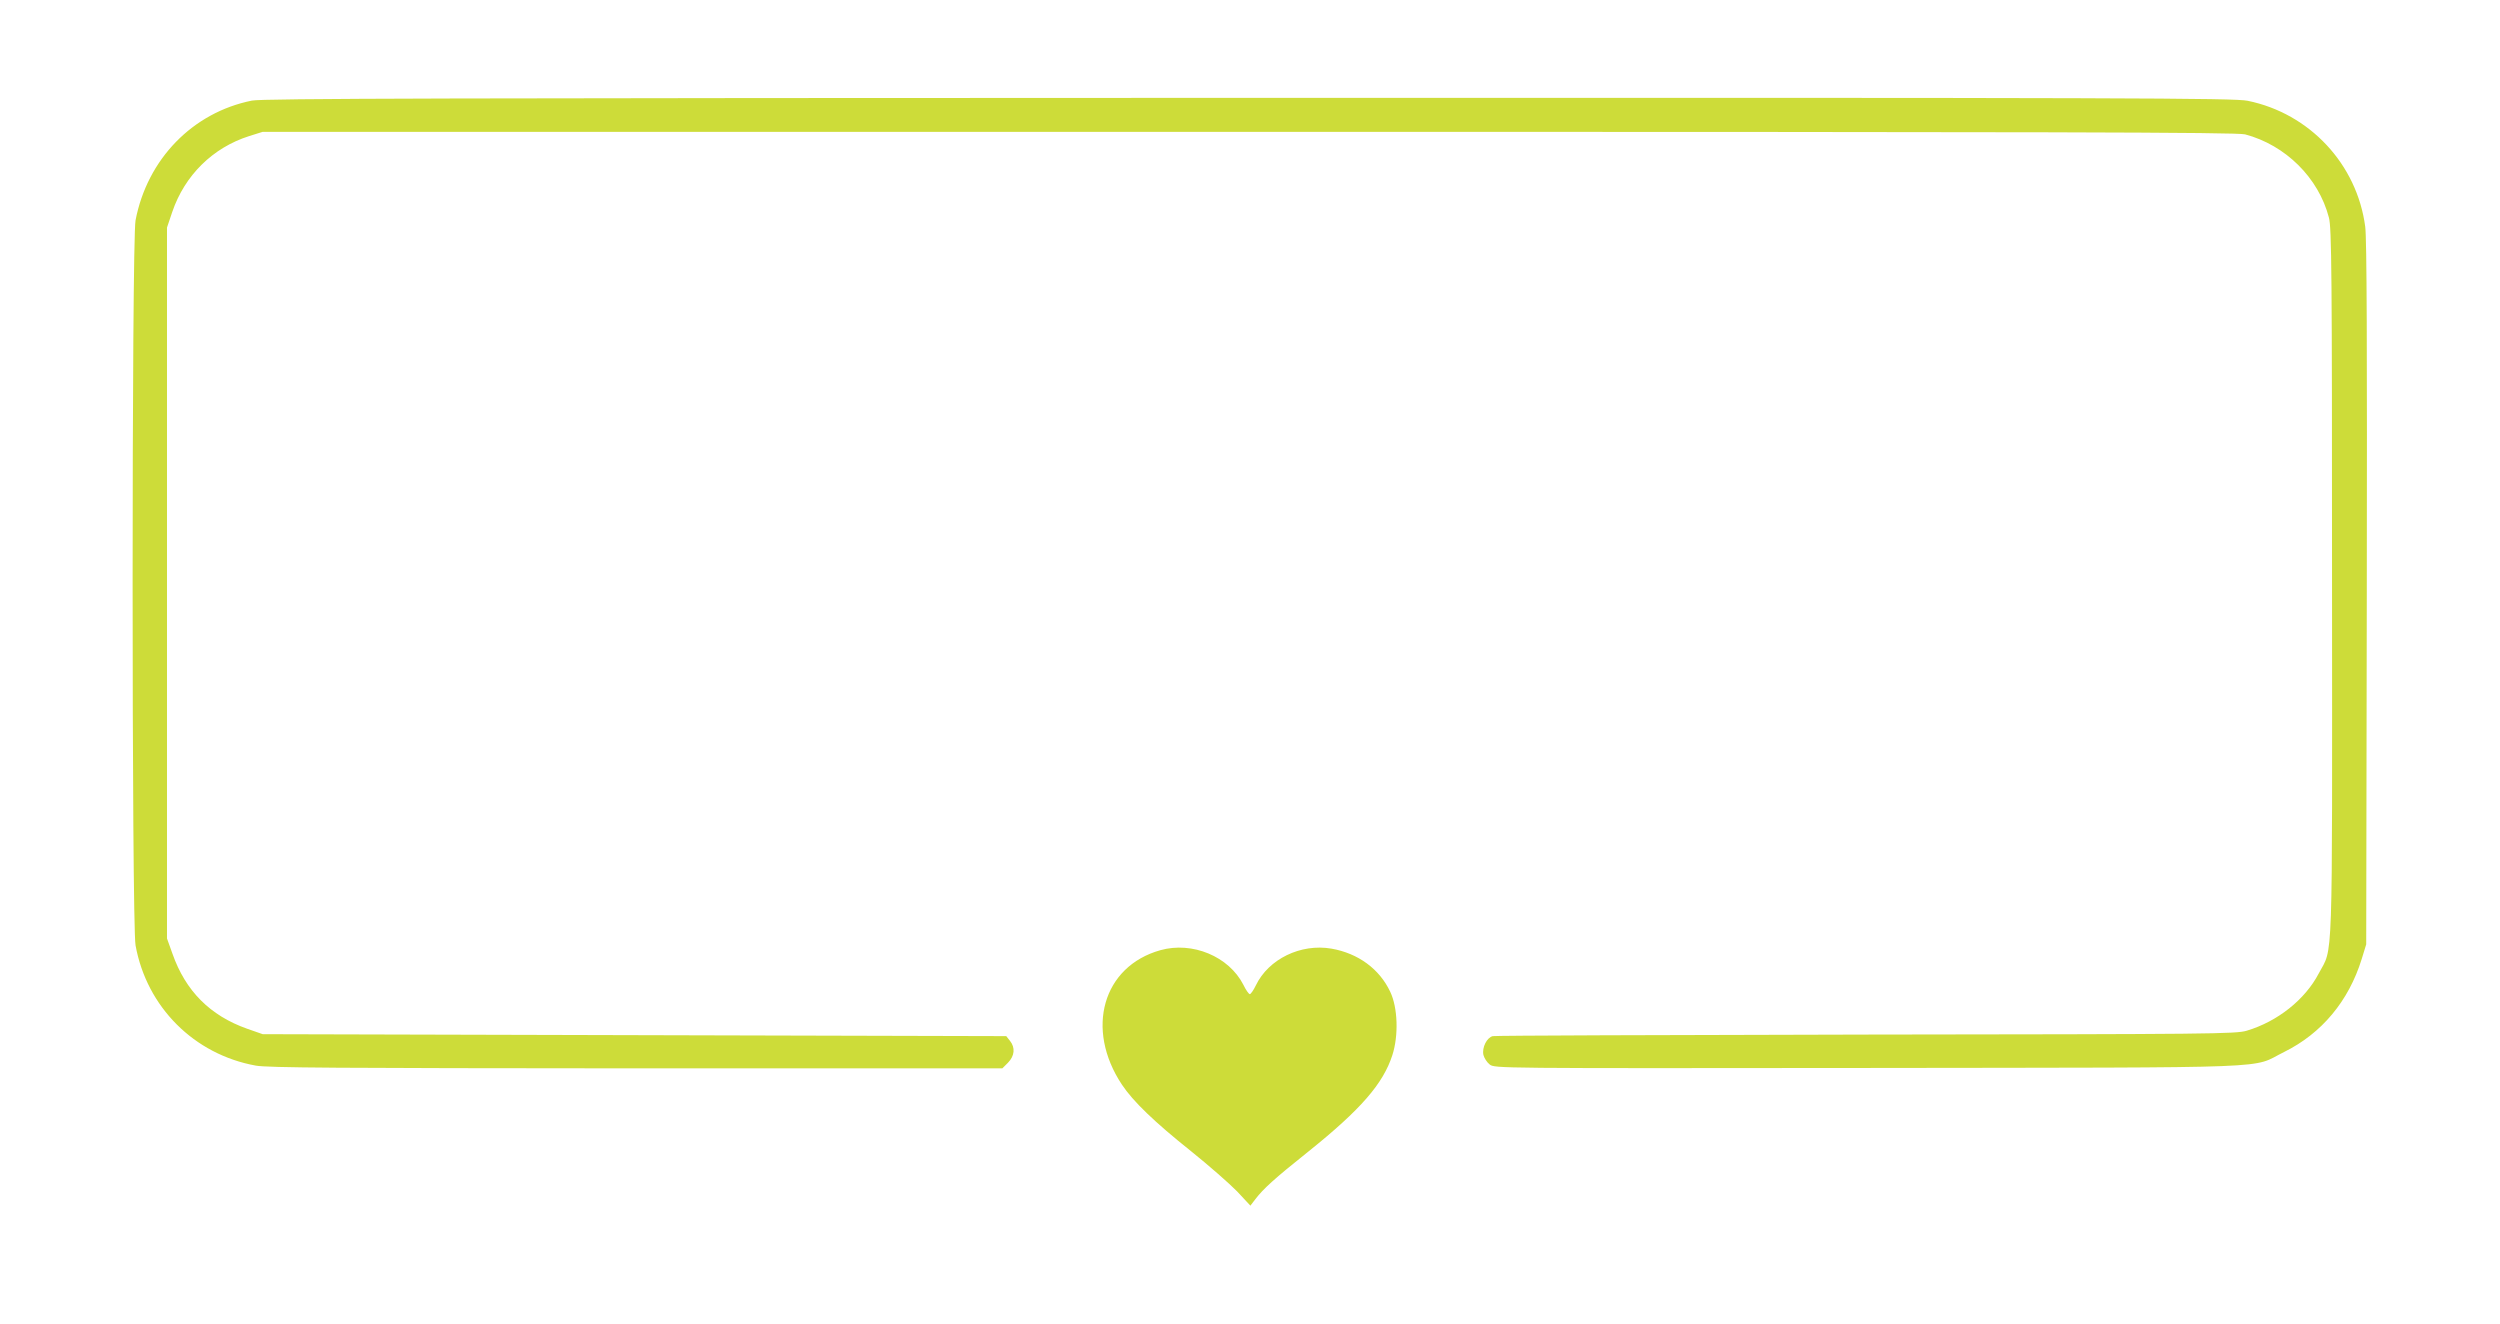
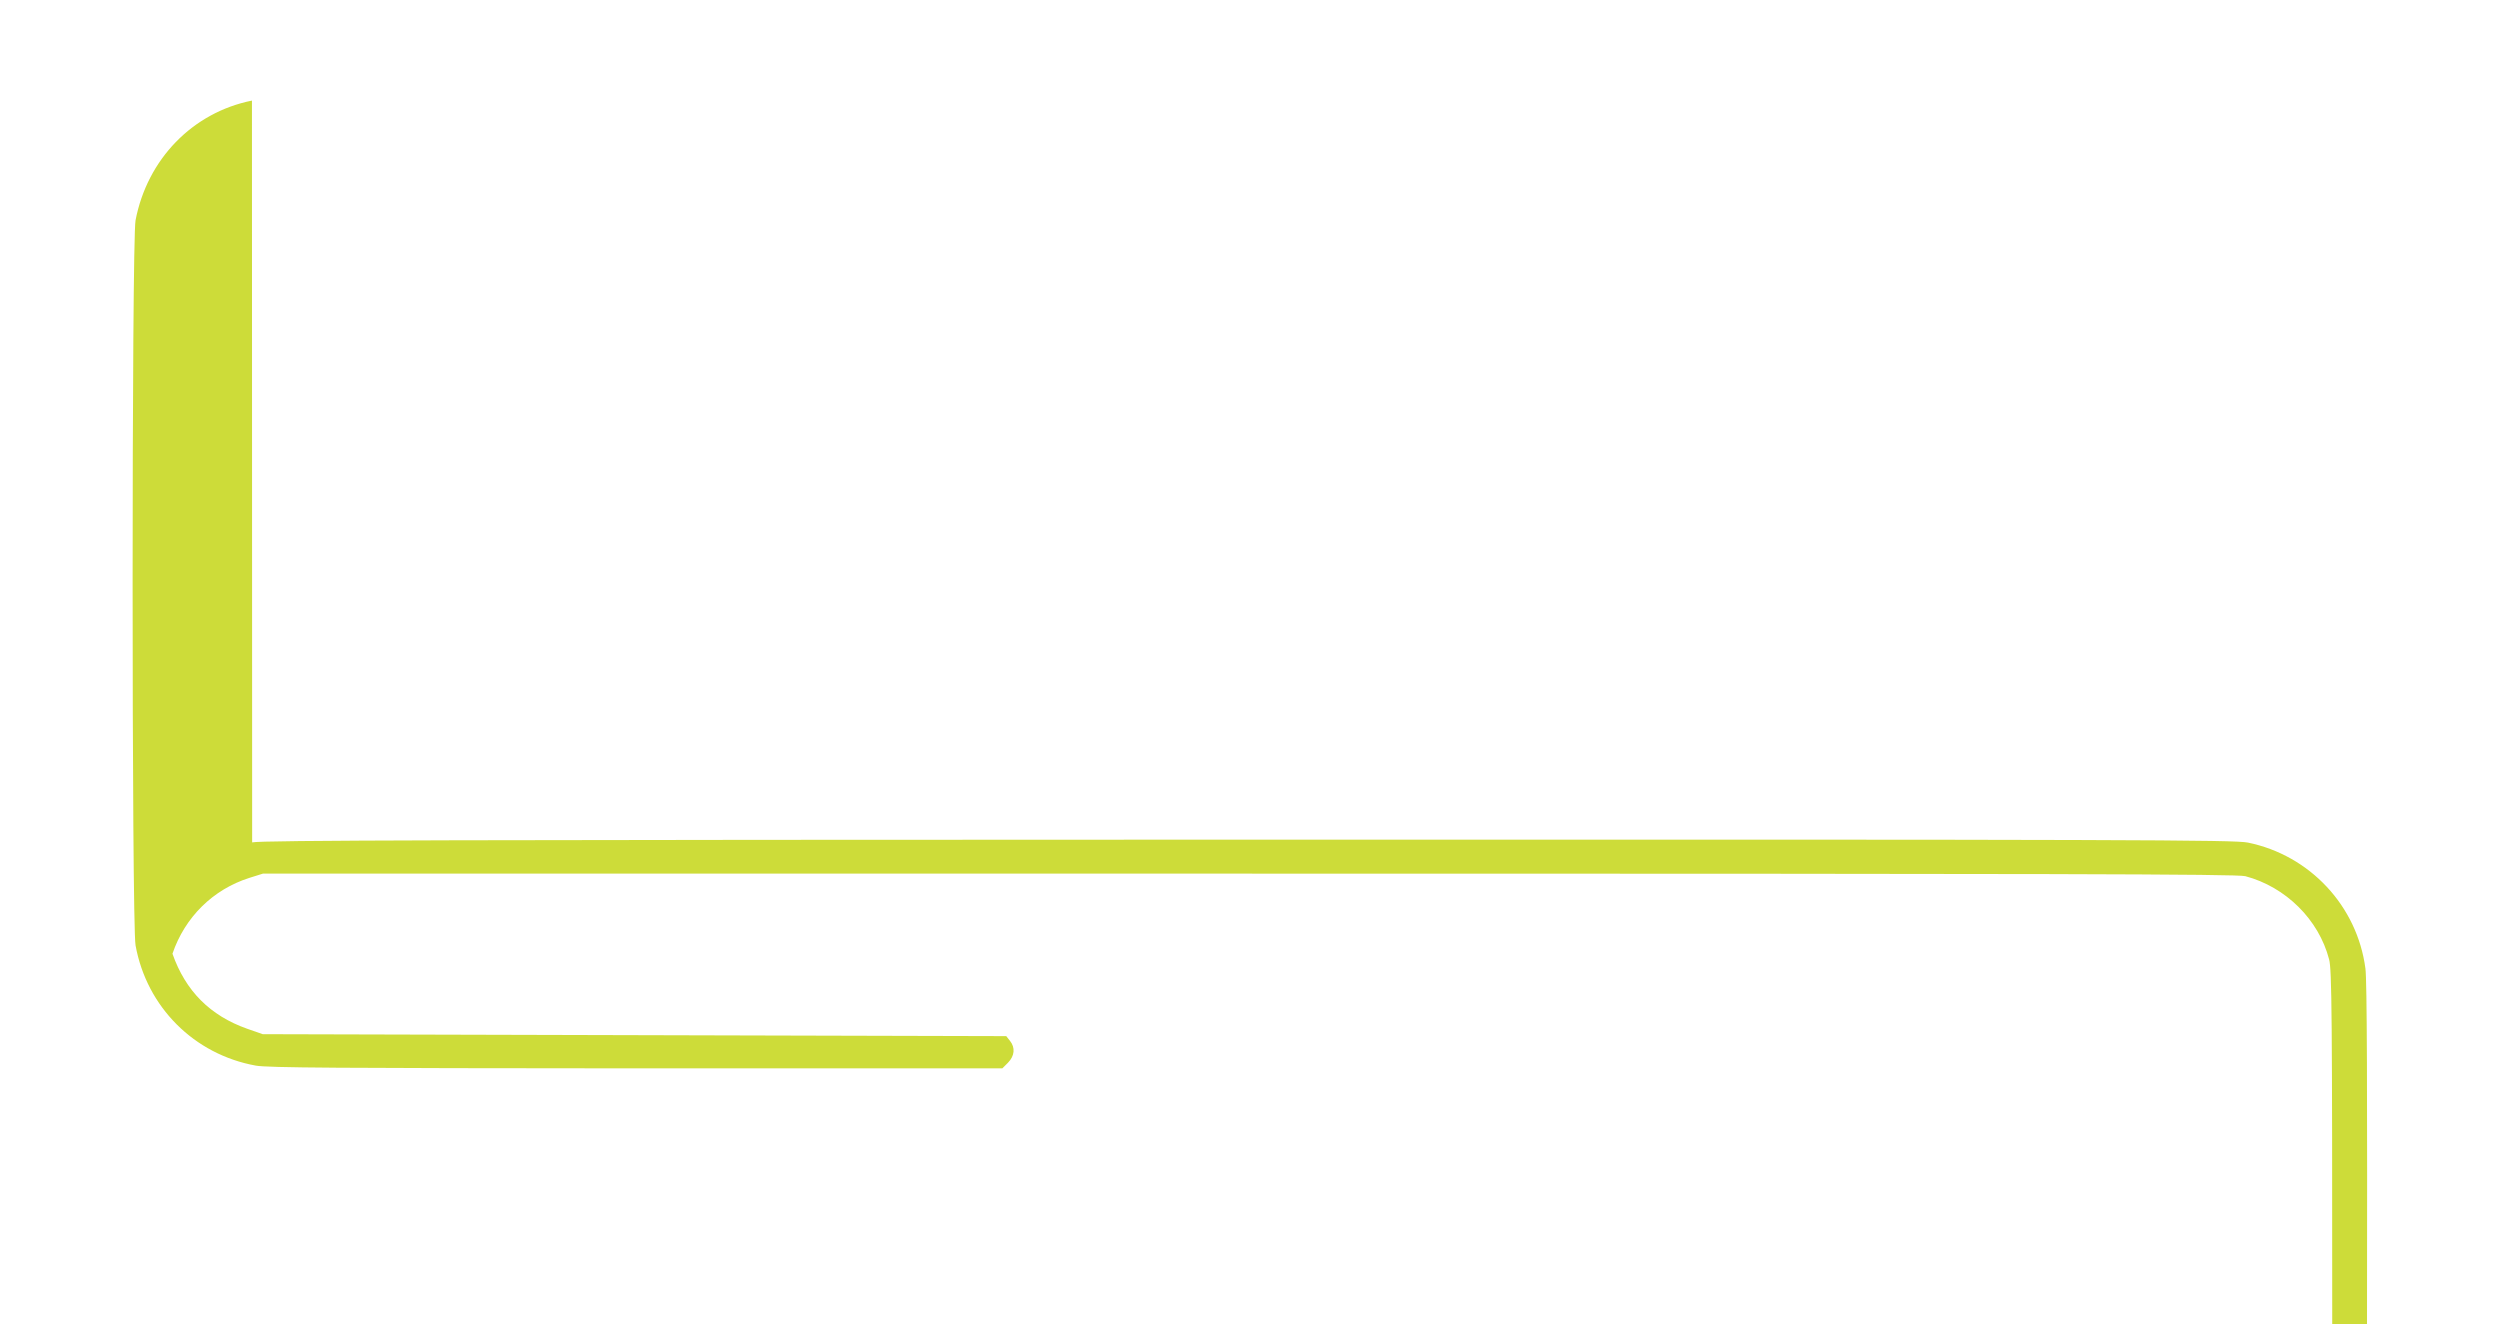
<svg xmlns="http://www.w3.org/2000/svg" version="1.0" width="1280pt" height="678pt" viewBox="0 0 1280 678" preserveAspectRatio="xMidYMid meet">
  <g transform="translate(0,678) scale(0.1,-0.1)" fill="#cddc39" stroke="none">
-     <path d="M1290 6265 c-304 -61 -536 -300 -596 -613 -20 -108 -20 -3599 0 -3712 57 -316 300 -559 616 -616 61 -11 415 -13 1948 -14 l1874 0 29 29 c34 35 38 77 10 112 l-19 24 -1904 5 -1903 5 -80 28 c-189 67 -315 193 -382 384 l-28 78 0 1820 0 1820 27 80 c64 188 208 329 393 388 l70 22 5050 0 c4141 0 5059 -2 5100 -13 207 -55 376 -222 429 -426 14 -52 16 -279 16 -1870 1 -2013 6 -1860 -68 -2000 -70 -134 -211 -246 -368 -293 -55 -17 -178 -18 -1949 -20 -1039 -2 -1900 -5 -1912 -8 -30 -7 -56 -58 -48 -96 4 -16 18 -38 32 -49 26 -20 30 -20 1942 -18 2157 3 1949 -5 2126 82 192 95 330 260 397 476 l23 75 3 1795 c2 1262 0 1820 -8 1879 -42 320 -284 580 -602 645 -70 14 -560 16 -5115 15 -4097 -1 -5050 -3 -5103 -14z" />
-     <path d="M5941 1915 c-295 -83 -386 -403 -197 -688 57 -86 166 -191 354 -341 92 -74 198 -167 236 -206 l68 -73 26 34 c41 53 94 102 272 244 268 215 382 347 429 493 32 100 28 242 -11 324 -55 117 -164 197 -301 221 -157 27 -322 -53 -387 -188 -12 -25 -26 -45 -31 -45 -5 0 -20 21 -33 48 -74 145 -261 223 -425 177z" />
+     <path d="M1290 6265 c-304 -61 -536 -300 -596 -613 -20 -108 -20 -3599 0 -3712 57 -316 300 -559 616 -616 61 -11 415 -13 1948 -14 l1874 0 29 29 c34 35 38 77 10 112 l-19 24 -1904 5 -1903 5 -80 28 c-189 67 -315 193 -382 384 c64 188 208 329 393 388 l70 22 5050 0 c4141 0 5059 -2 5100 -13 207 -55 376 -222 429 -426 14 -52 16 -279 16 -1870 1 -2013 6 -1860 -68 -2000 -70 -134 -211 -246 -368 -293 -55 -17 -178 -18 -1949 -20 -1039 -2 -1900 -5 -1912 -8 -30 -7 -56 -58 -48 -96 4 -16 18 -38 32 -49 26 -20 30 -20 1942 -18 2157 3 1949 -5 2126 82 192 95 330 260 397 476 l23 75 3 1795 c2 1262 0 1820 -8 1879 -42 320 -284 580 -602 645 -70 14 -560 16 -5115 15 -4097 -1 -5050 -3 -5103 -14z" />
  </g>
</svg>